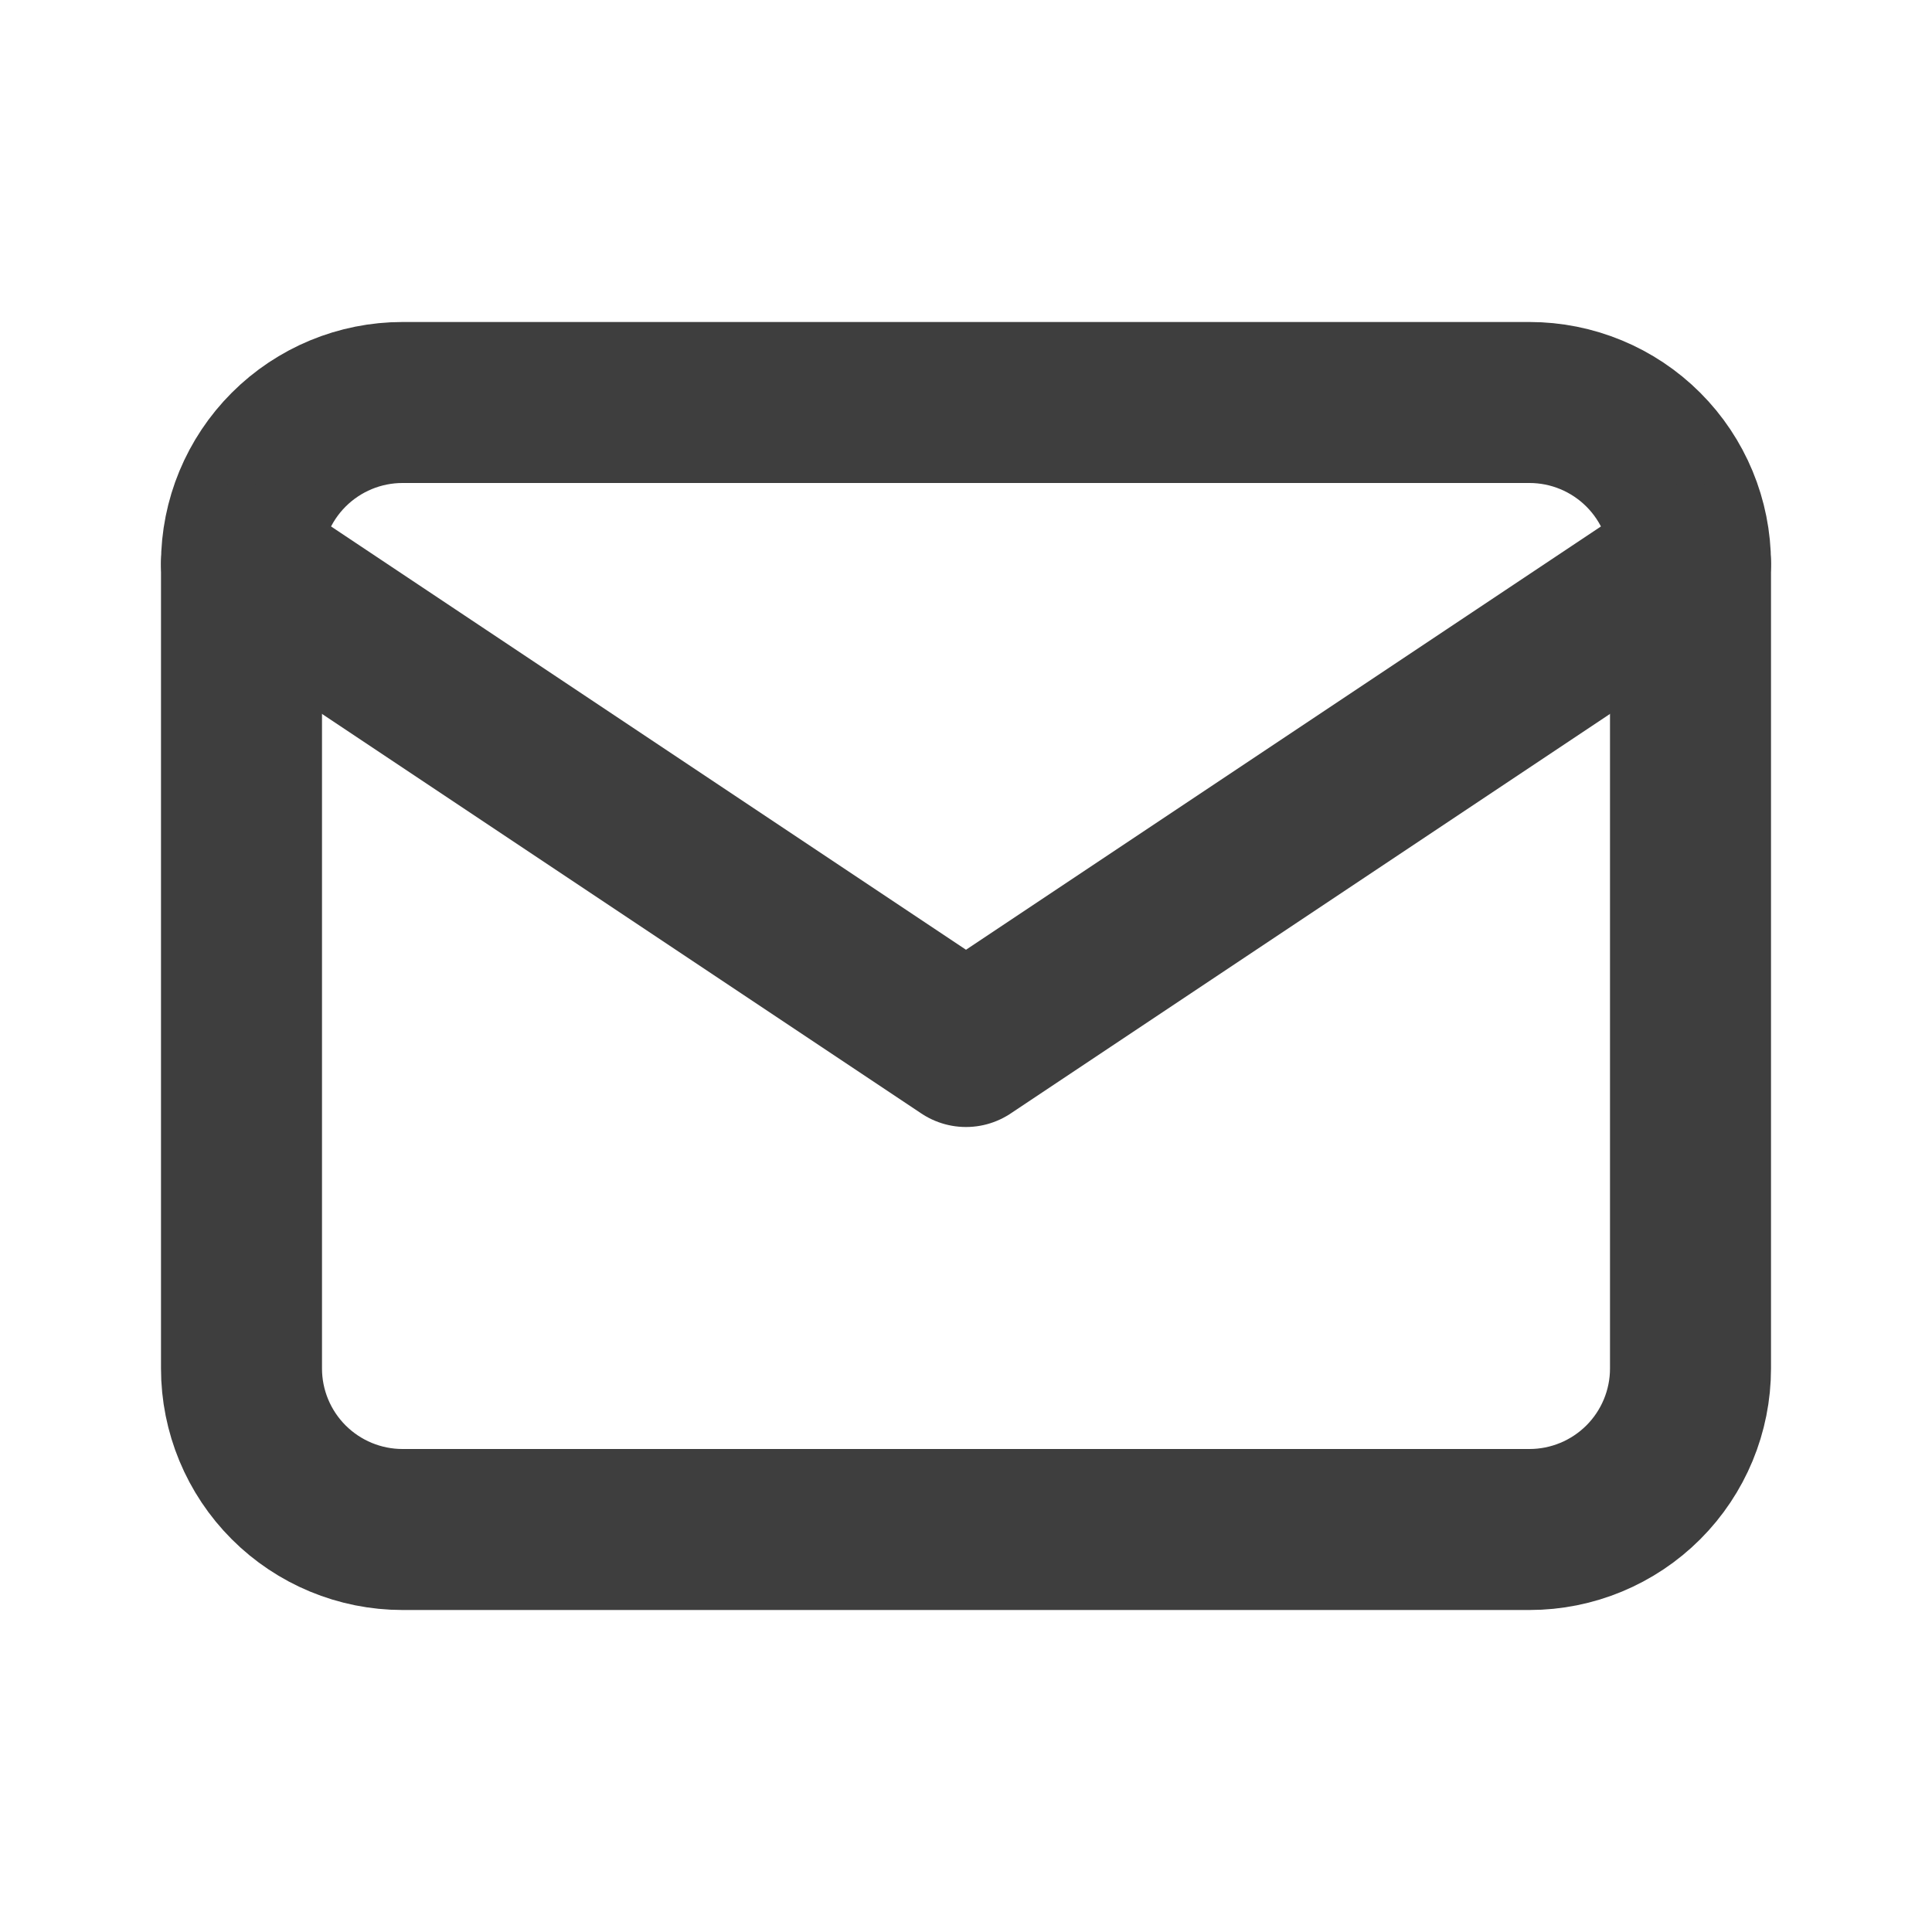
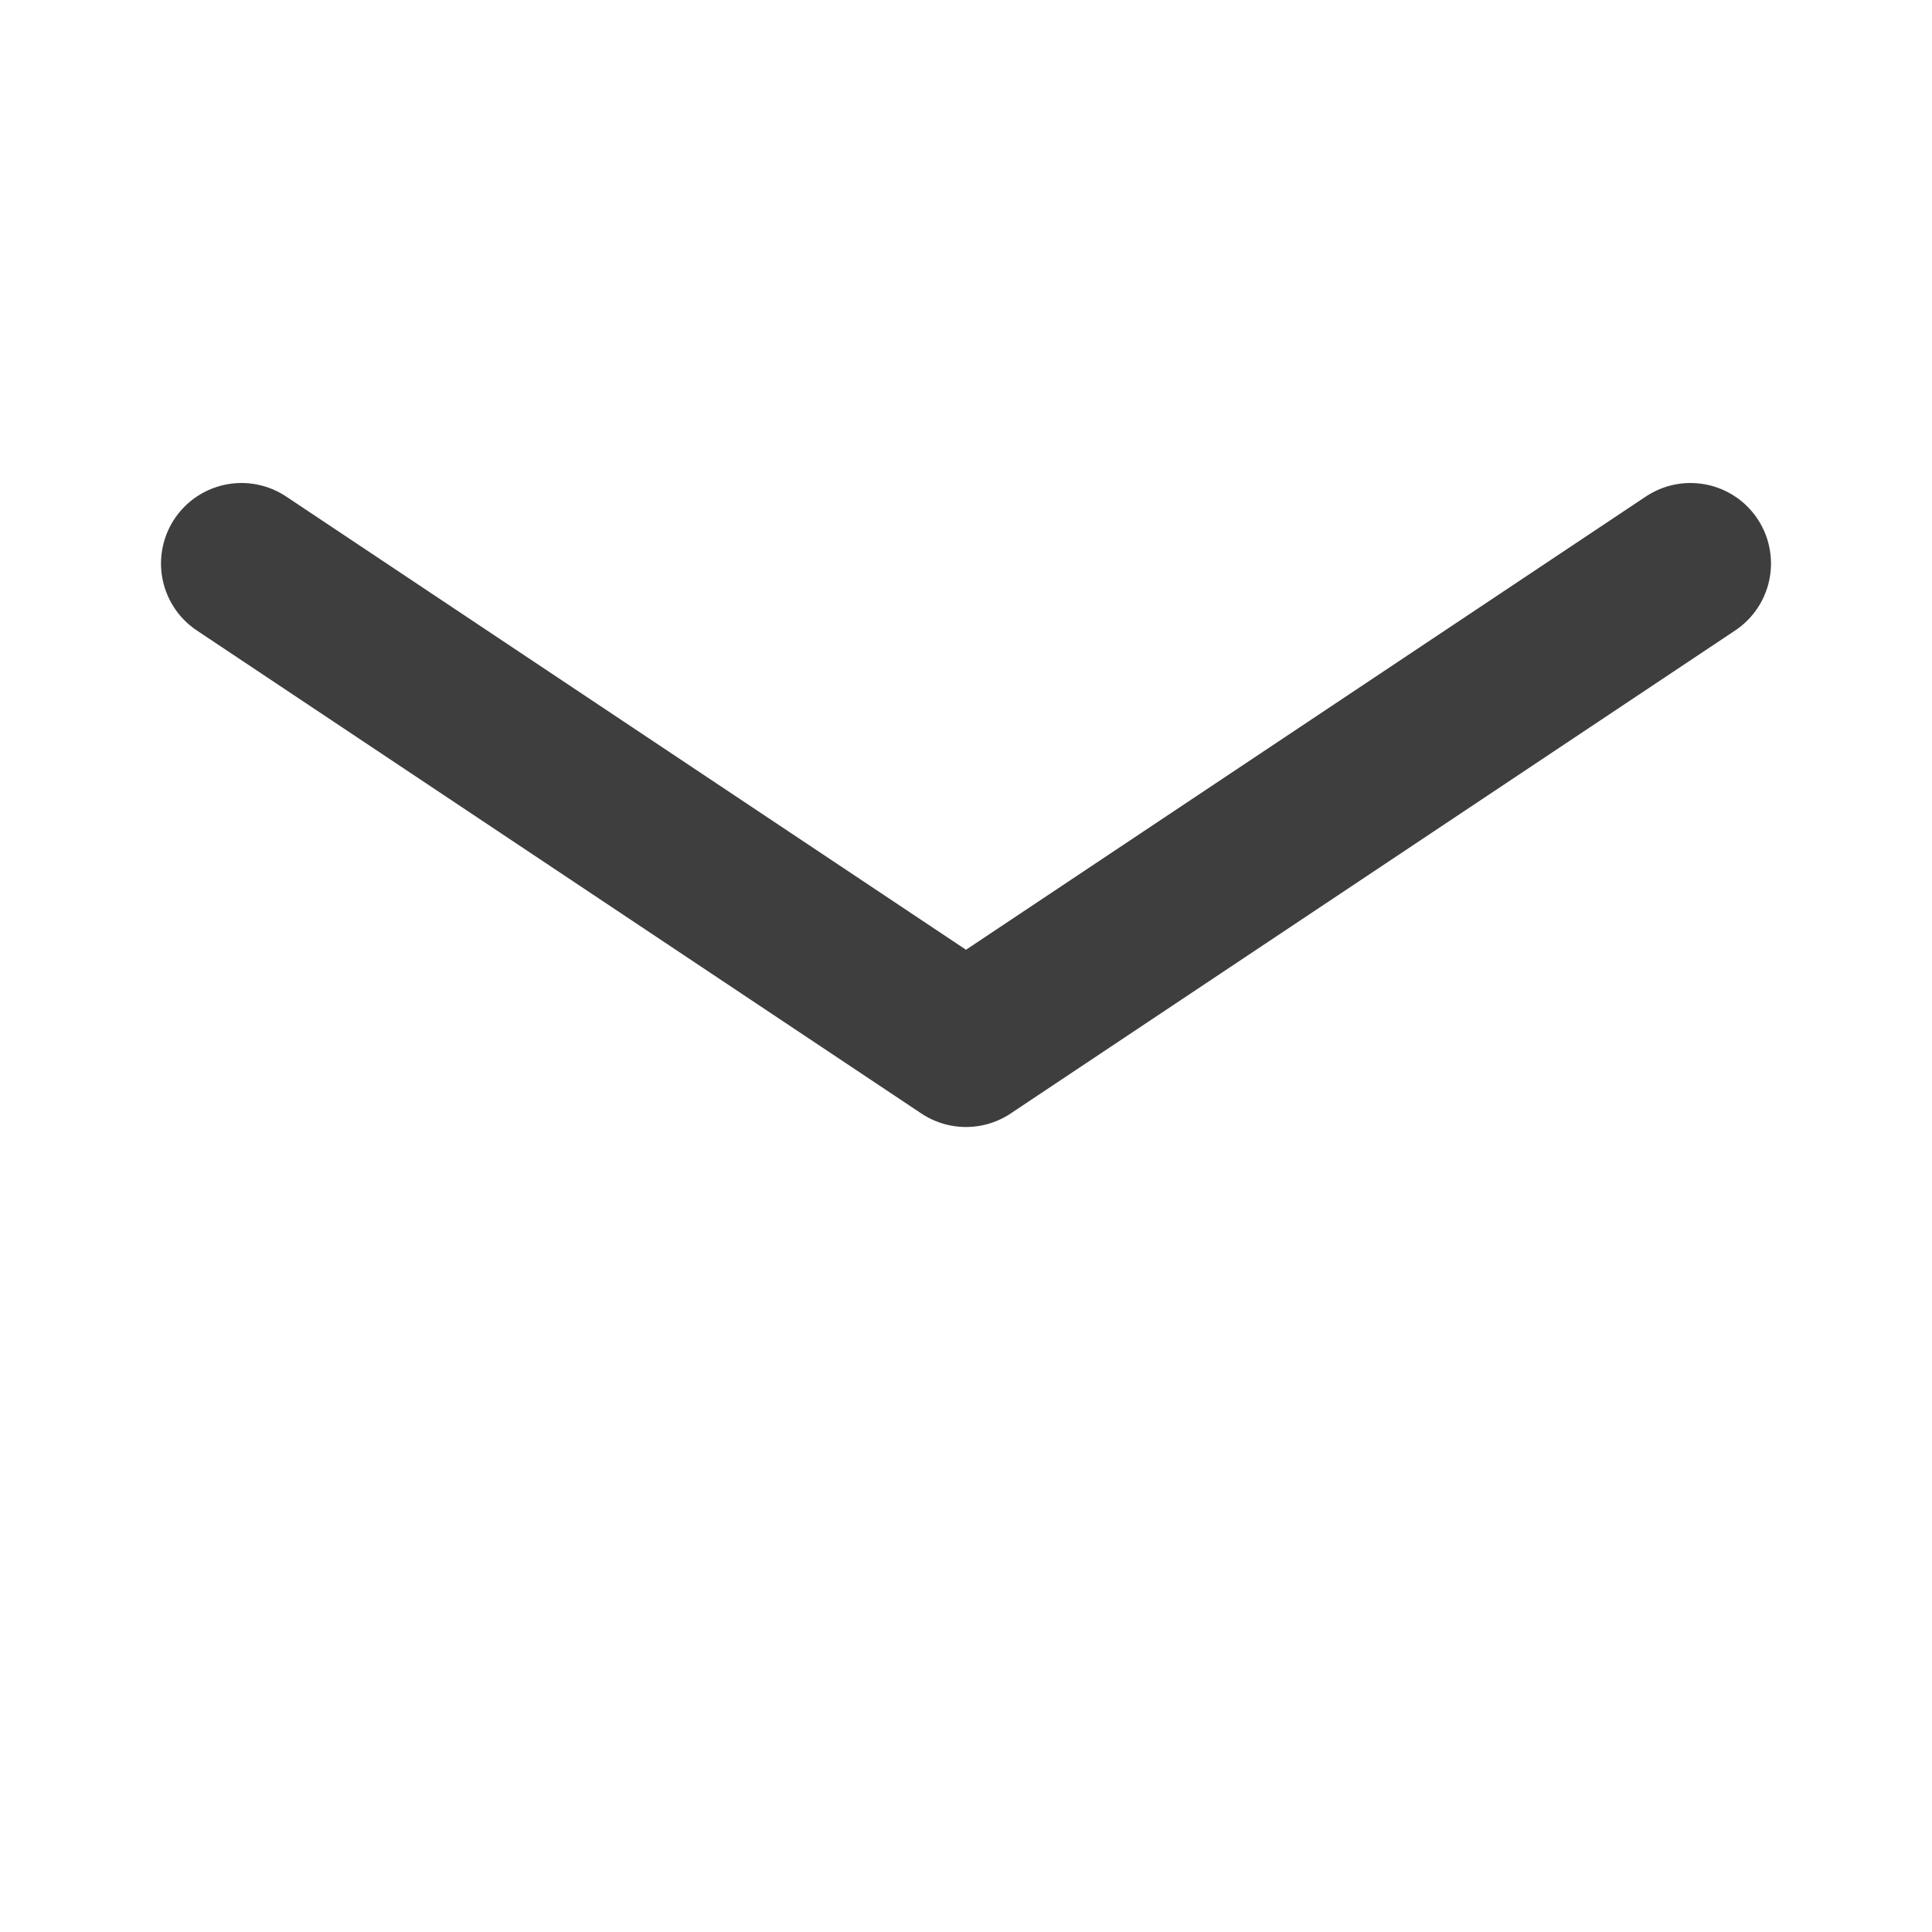
<svg xmlns="http://www.w3.org/2000/svg" width="24" height="24" viewBox="0 0 24 24" fill="none">
  <g id="tabler:mail">
    <g id="Group">
-       <path id="Vector" d="M3 7C3 6.47 3.211 5.961 3.586 5.586C3.961 5.211 4.47 5 5 5H19C19.53 5 20.039 5.211 20.414 5.586C20.789 5.961 21 6.47 21 7V17C21 17.53 20.789 18.039 20.414 18.414C20.039 18.789 19.53 19 19 19H5C4.47 19 3.961 18.789 3.586 18.414C3.211 18.039 3 17.53 3 17V7Z" stroke="#3E3E3E" stroke-width="2" stroke-linecap="round" stroke-linejoin="round" />
      <path id="Vector_2" d="M3 7L12 13L21 7" stroke="#3E3E3E" stroke-width="2" stroke-linecap="round" stroke-linejoin="round" />
    </g>
  </g>
</svg>